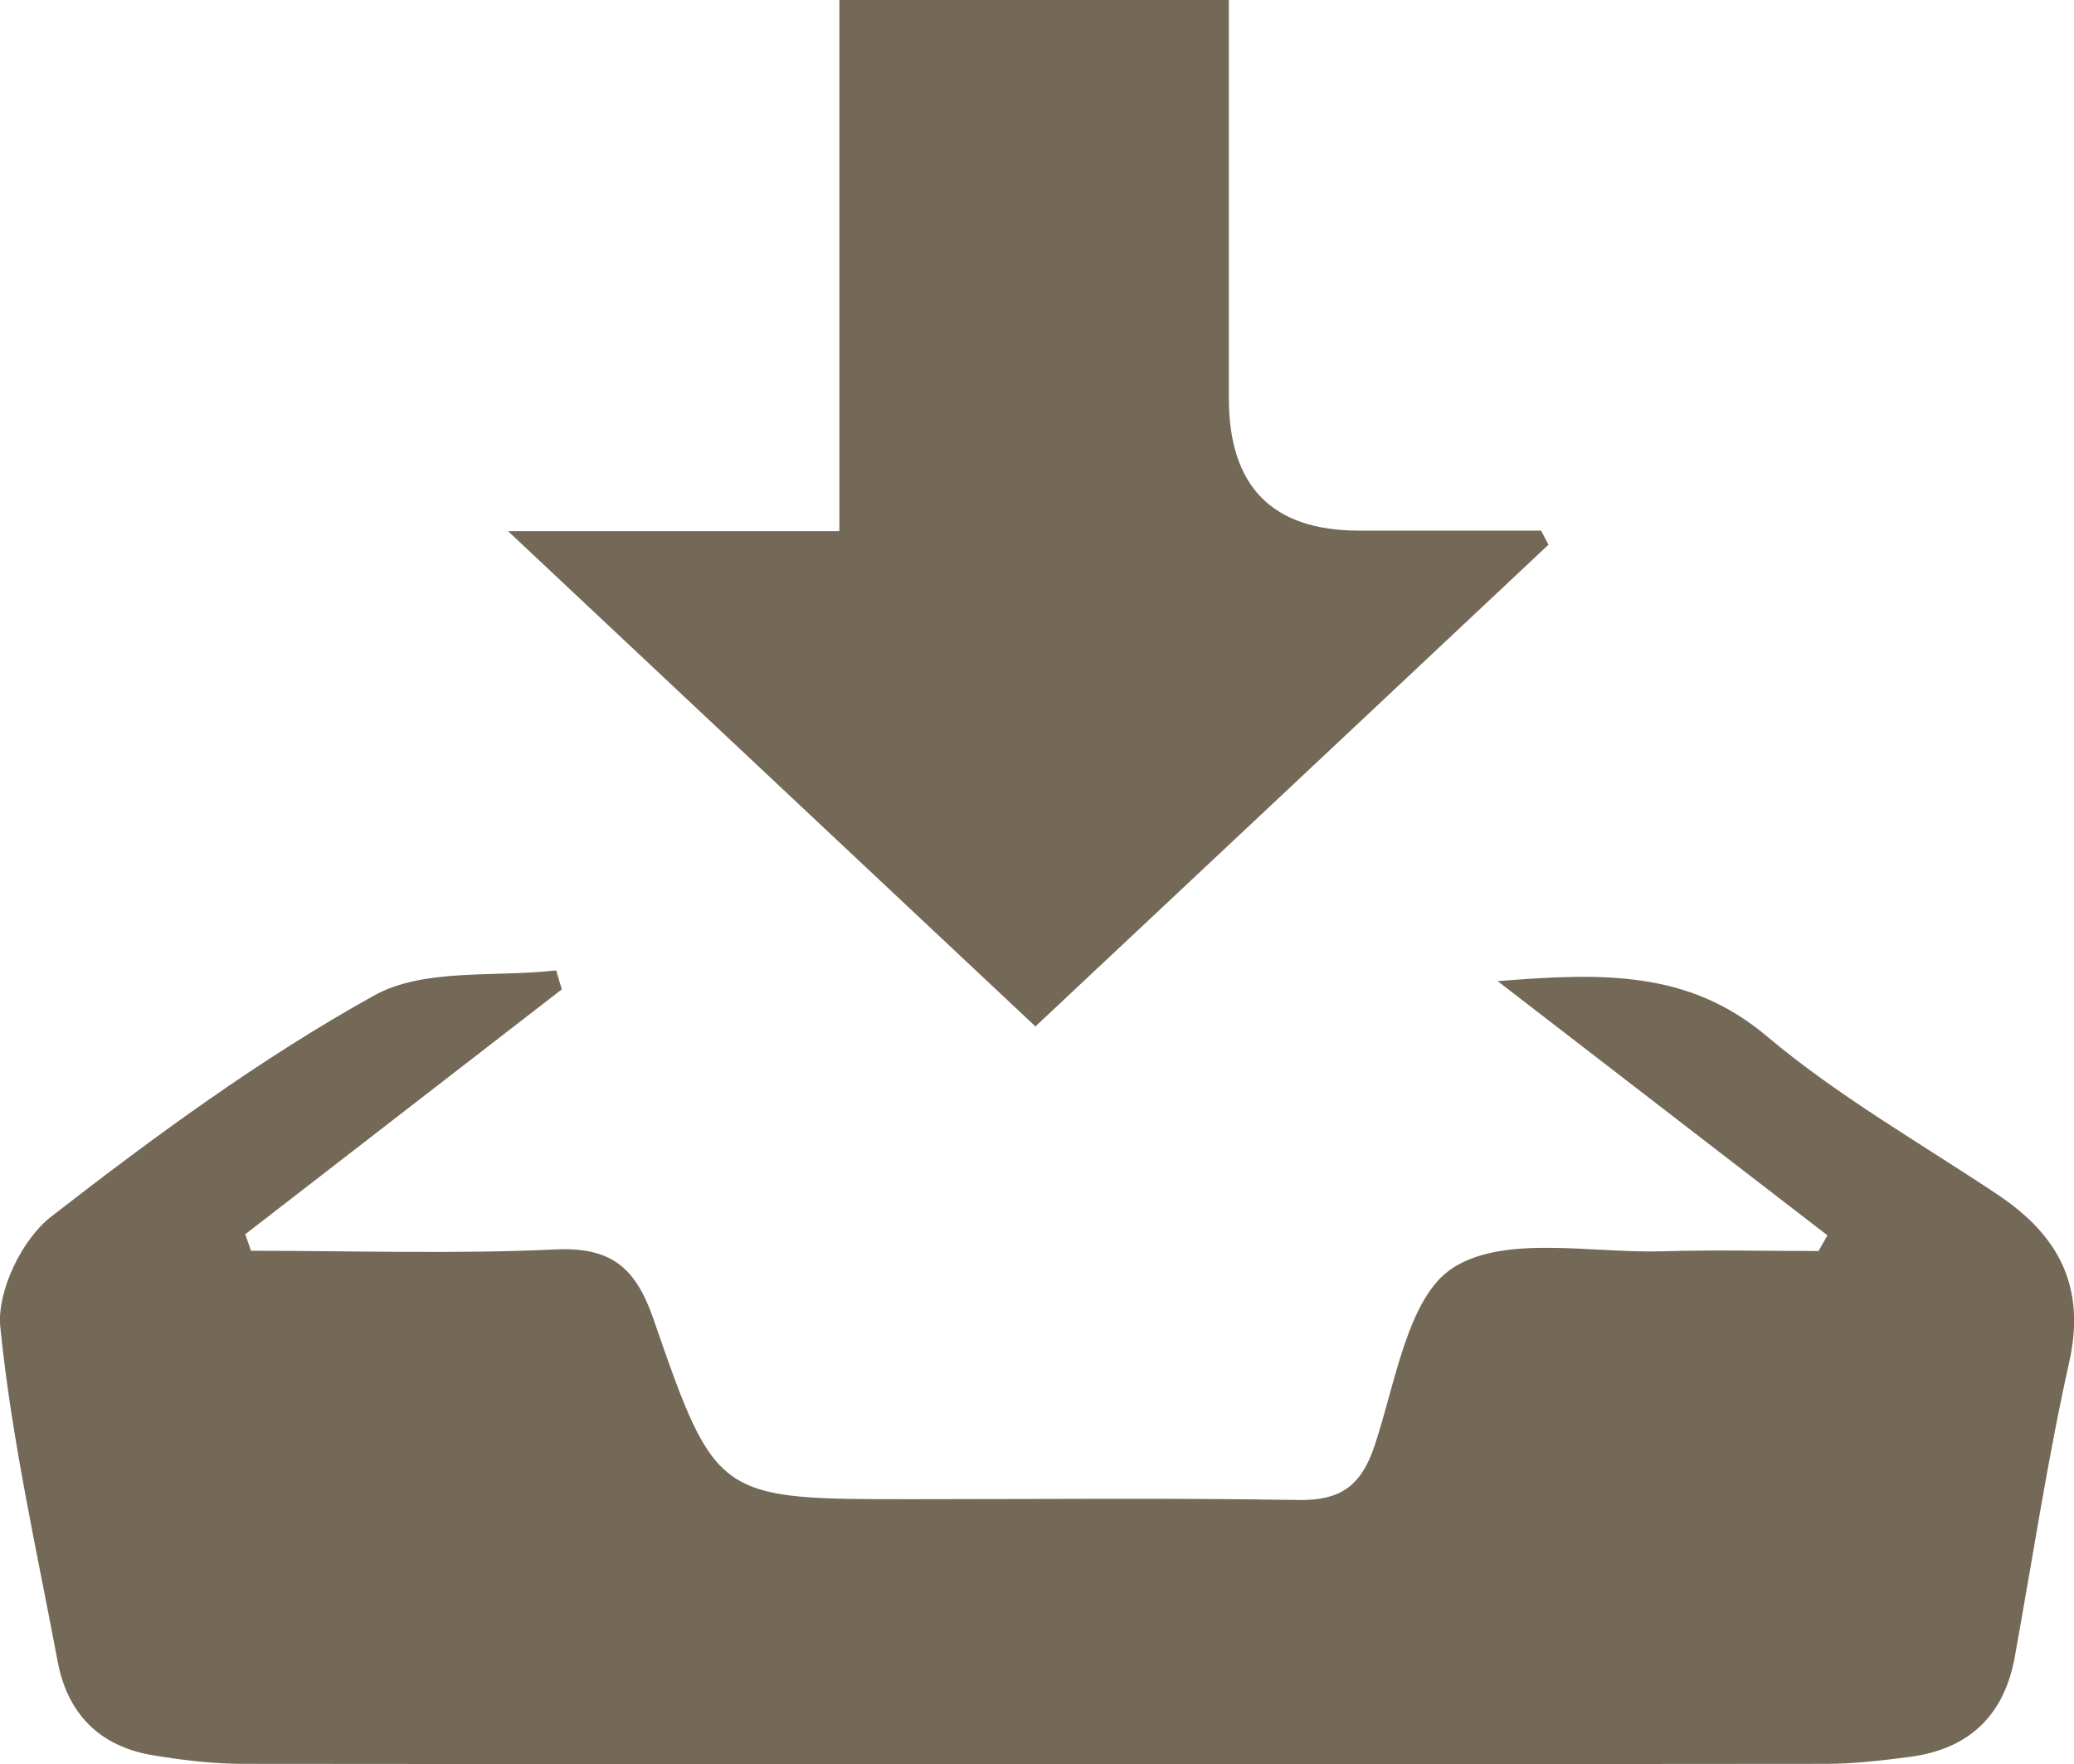
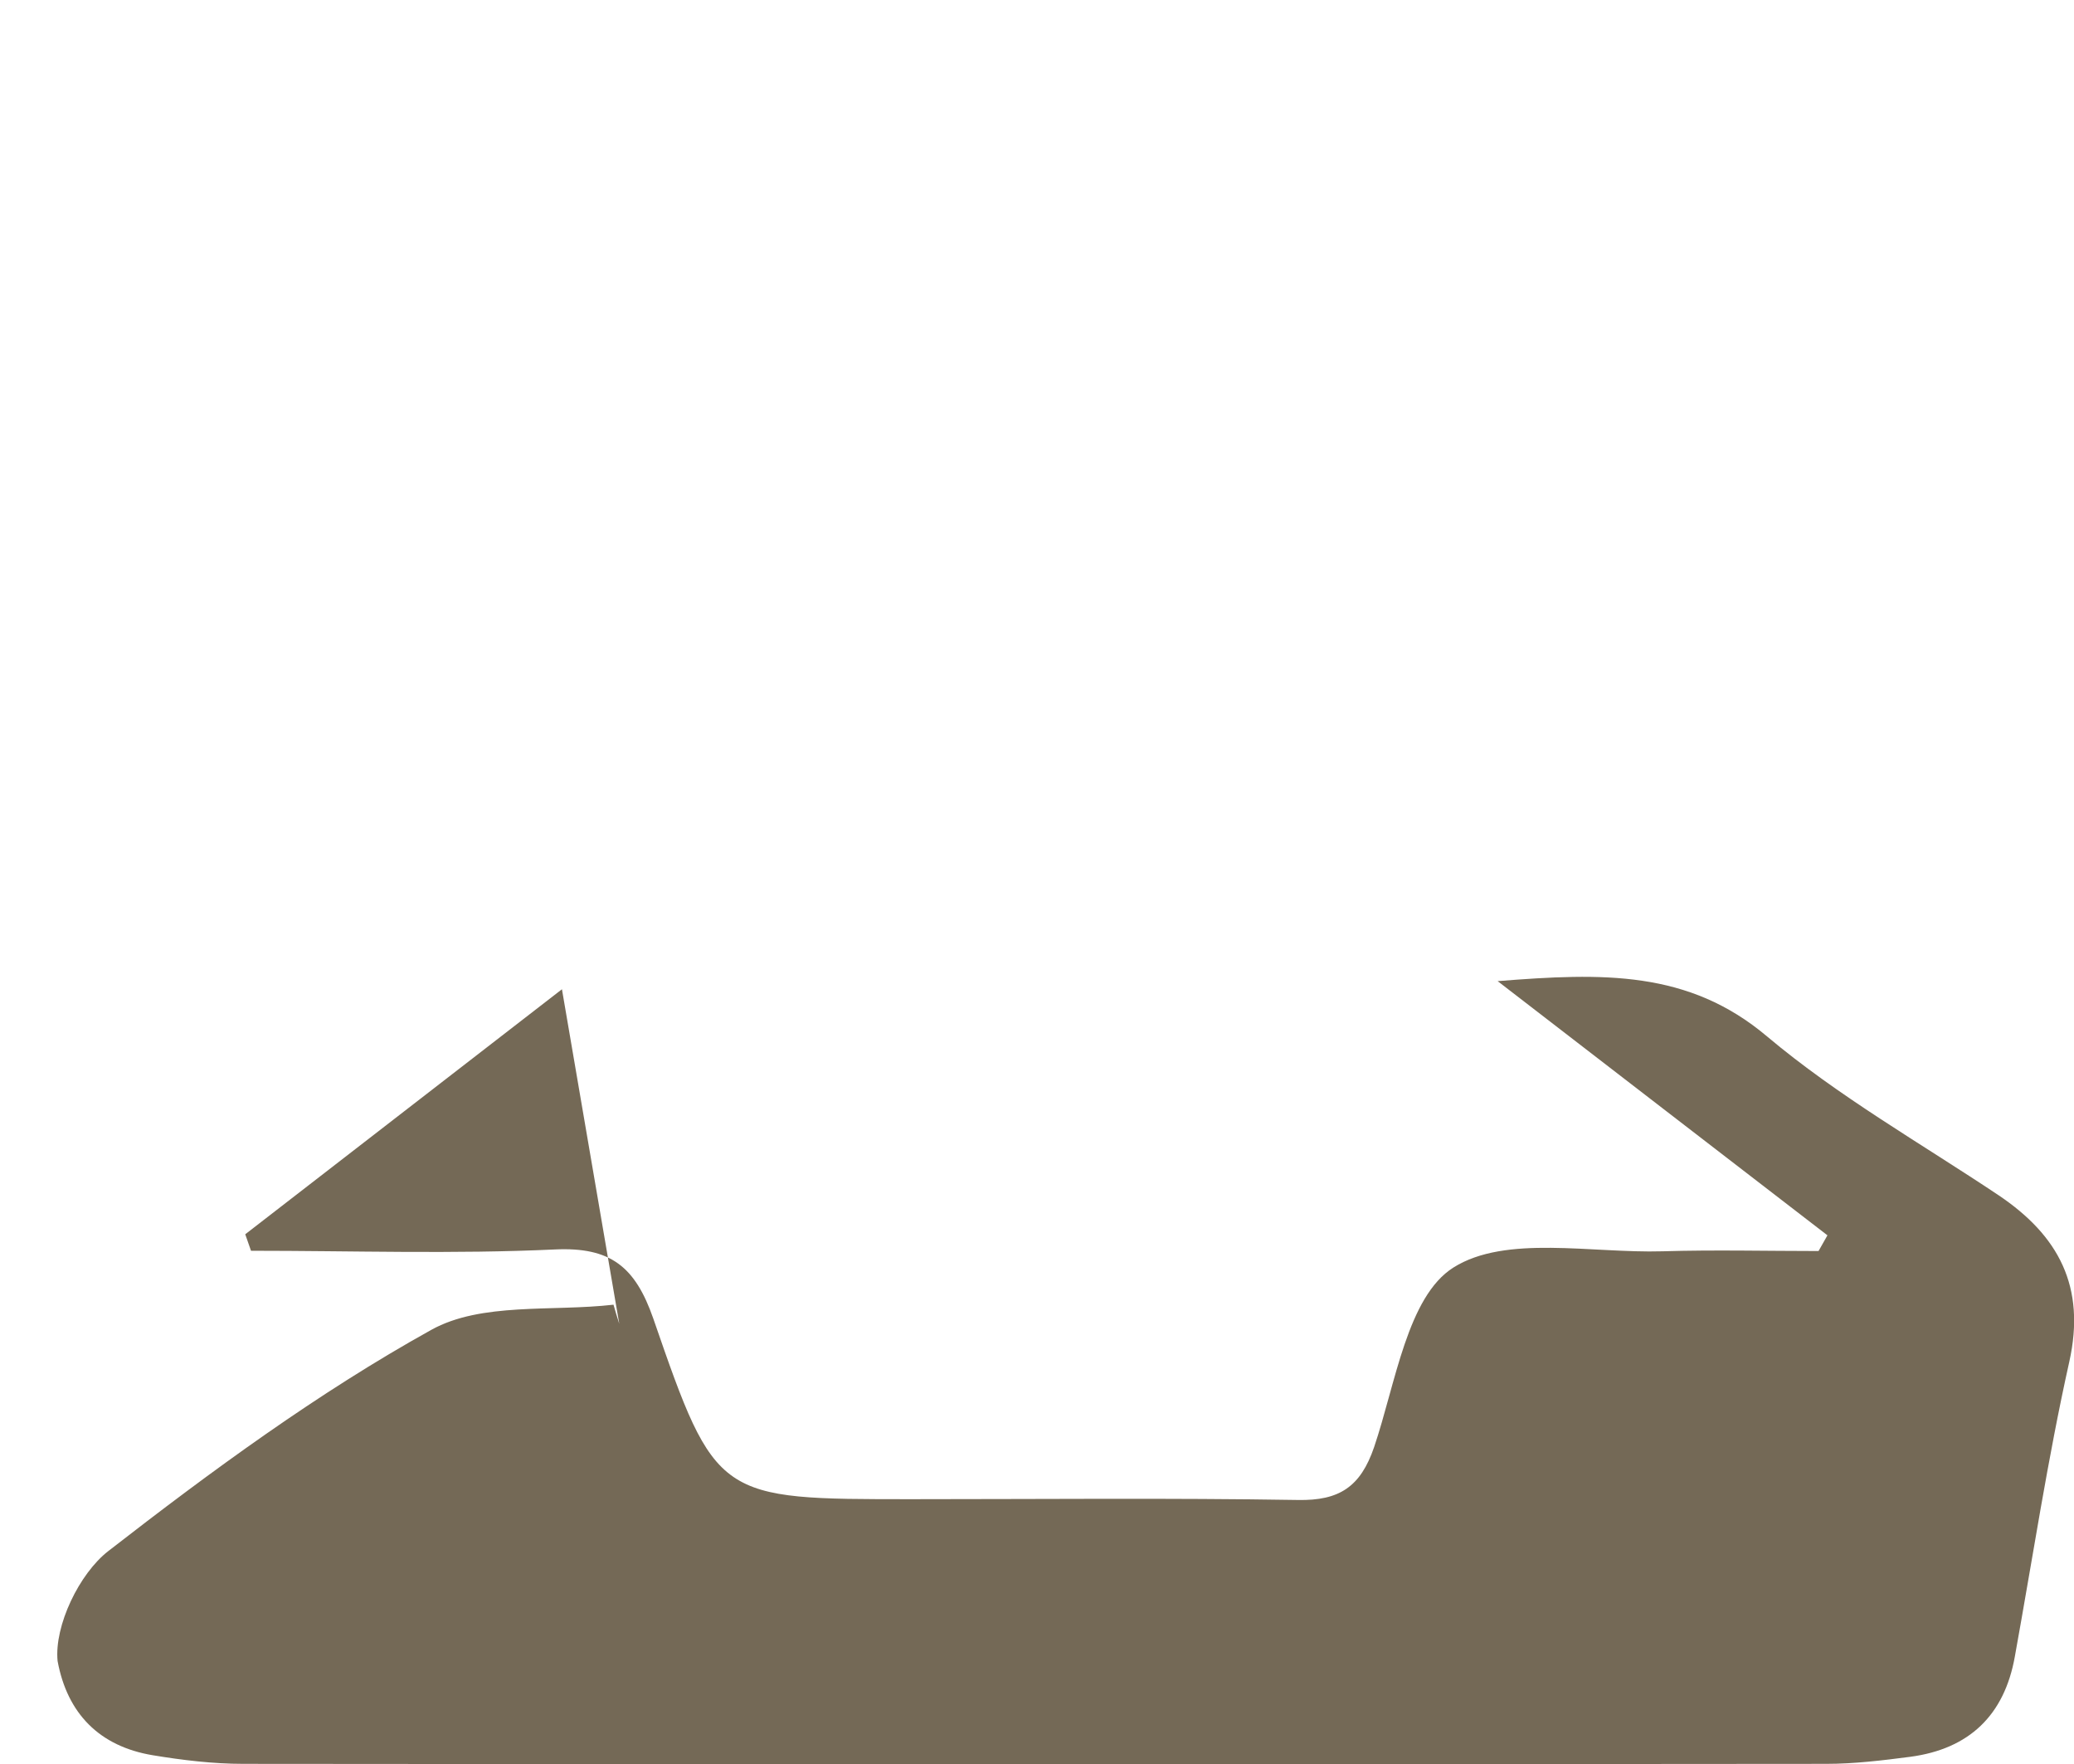
<svg xmlns="http://www.w3.org/2000/svg" id="Layer_1" data-name="Layer 1" viewBox="0 0 79.24 67.39">
  <defs>
    <style>
      .cls-1 {
        fill: #746956;
        stroke-width: 0px;
      }
    </style>
  </defs>
-   <path class="cls-1" d="M21.47,37.79c-4.03,3.12-8.07,6.24-12.1,9.36.07.21.15.42.22.63,3.87,0,7.75.13,11.61-.05,2.13-.1,3.07.66,3.76,2.64,2.39,6.92,2.46,6.9,9.89,6.9,4.91,0,9.83-.05,14.74.03,1.58.03,2.39-.5,2.91-2.02.82-2.42,1.27-5.75,3.03-6.86,2-1.26,5.27-.54,7.99-.62,1.99-.06,3.98-.01,5.96-.01.11-.2.23-.4.34-.6-4.06-3.13-8.13-6.26-12.6-9.71,4.02-.32,7.29-.42,10.29,2.11,2.72,2.29,5.87,4.08,8.85,6.07,2.29,1.54,3.34,3.49,2.7,6.36-.83,3.72-1.4,7.51-2.08,11.26-.4,2.25-1.75,3.53-3.99,3.83-1.07.14-2.15.27-3.22.27-20.16.02-40.31.02-60.47,0-1.16,0-2.32-.14-3.47-.33-2.03-.34-3.26-1.59-3.63-3.6C1.4,59.2.44,54.97.01,50.68c-.13-1.35.83-3.34,1.94-4.2,3.94-3.06,8-6.04,12.34-8.45,1.91-1.06,4.61-.69,6.96-.96.07.24.14.49.22.73Z" />
-   <path class="cls-1" d="M59.16,20.81c-6.47,6.08-12.94,12.15-19.6,18.4-6.63-6.22-13.13-12.33-20.15-18.92h12.66V0h14.88c0,5.1,0,10.16,0,15.21q0,5.06,4.97,5.06c2.32,0,4.64,0,6.96,0,.09.18.19.36.28.53Z" />
+   <path class="cls-1" d="M21.47,37.79c-4.03,3.12-8.07,6.24-12.1,9.36.07.21.15.42.22.63,3.87,0,7.75.13,11.61-.05,2.13-.1,3.07.66,3.76,2.64,2.39,6.92,2.46,6.9,9.89,6.9,4.91,0,9.83-.05,14.74.03,1.58.03,2.39-.5,2.91-2.02.82-2.42,1.27-5.75,3.03-6.86,2-1.26,5.27-.54,7.99-.62,1.99-.06,3.98-.01,5.96-.01.11-.2.23-.4.34-.6-4.06-3.13-8.13-6.26-12.6-9.71,4.02-.32,7.29-.42,10.29,2.11,2.72,2.29,5.87,4.08,8.85,6.07,2.29,1.54,3.34,3.49,2.7,6.36-.83,3.72-1.4,7.51-2.08,11.26-.4,2.25-1.75,3.53-3.99,3.83-1.07.14-2.15.27-3.22.27-20.16.02-40.31.02-60.47,0-1.16,0-2.32-.14-3.47-.33-2.03-.34-3.26-1.59-3.63-3.6c-.13-1.35.83-3.34,1.94-4.2,3.94-3.06,8-6.04,12.34-8.45,1.91-1.06,4.61-.69,6.96-.96.07.24.14.49.22.73Z" />
</svg>